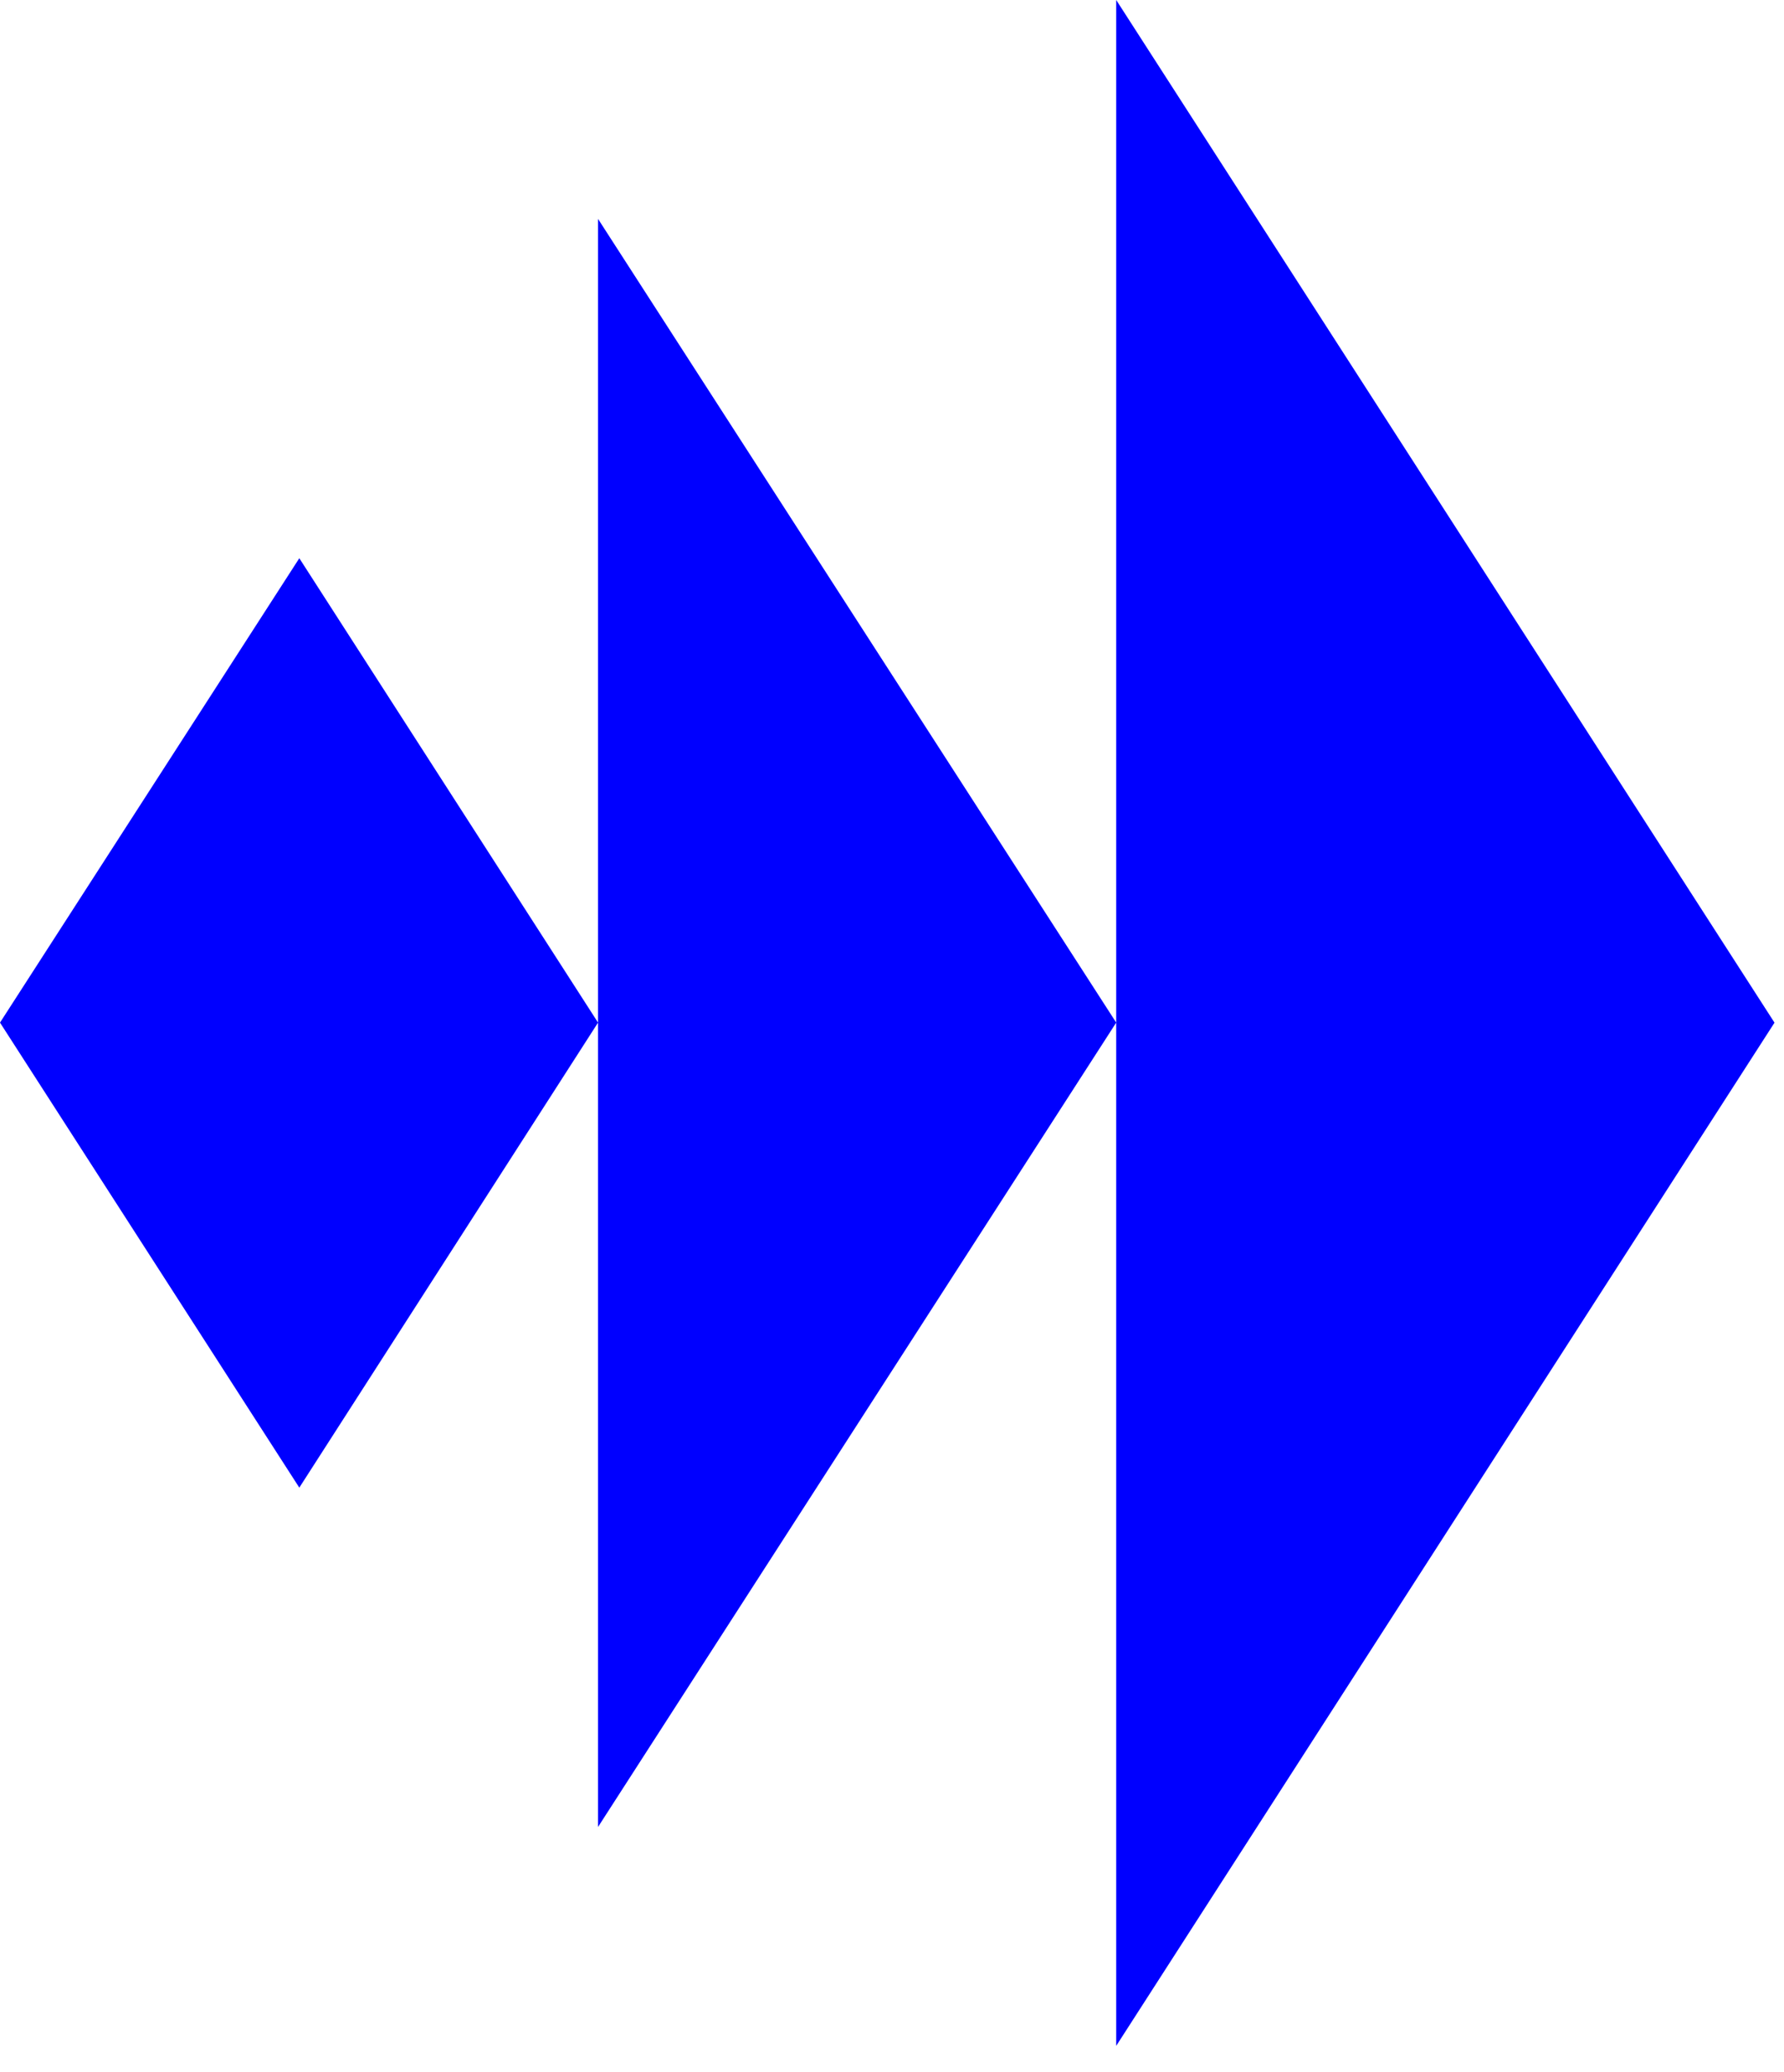
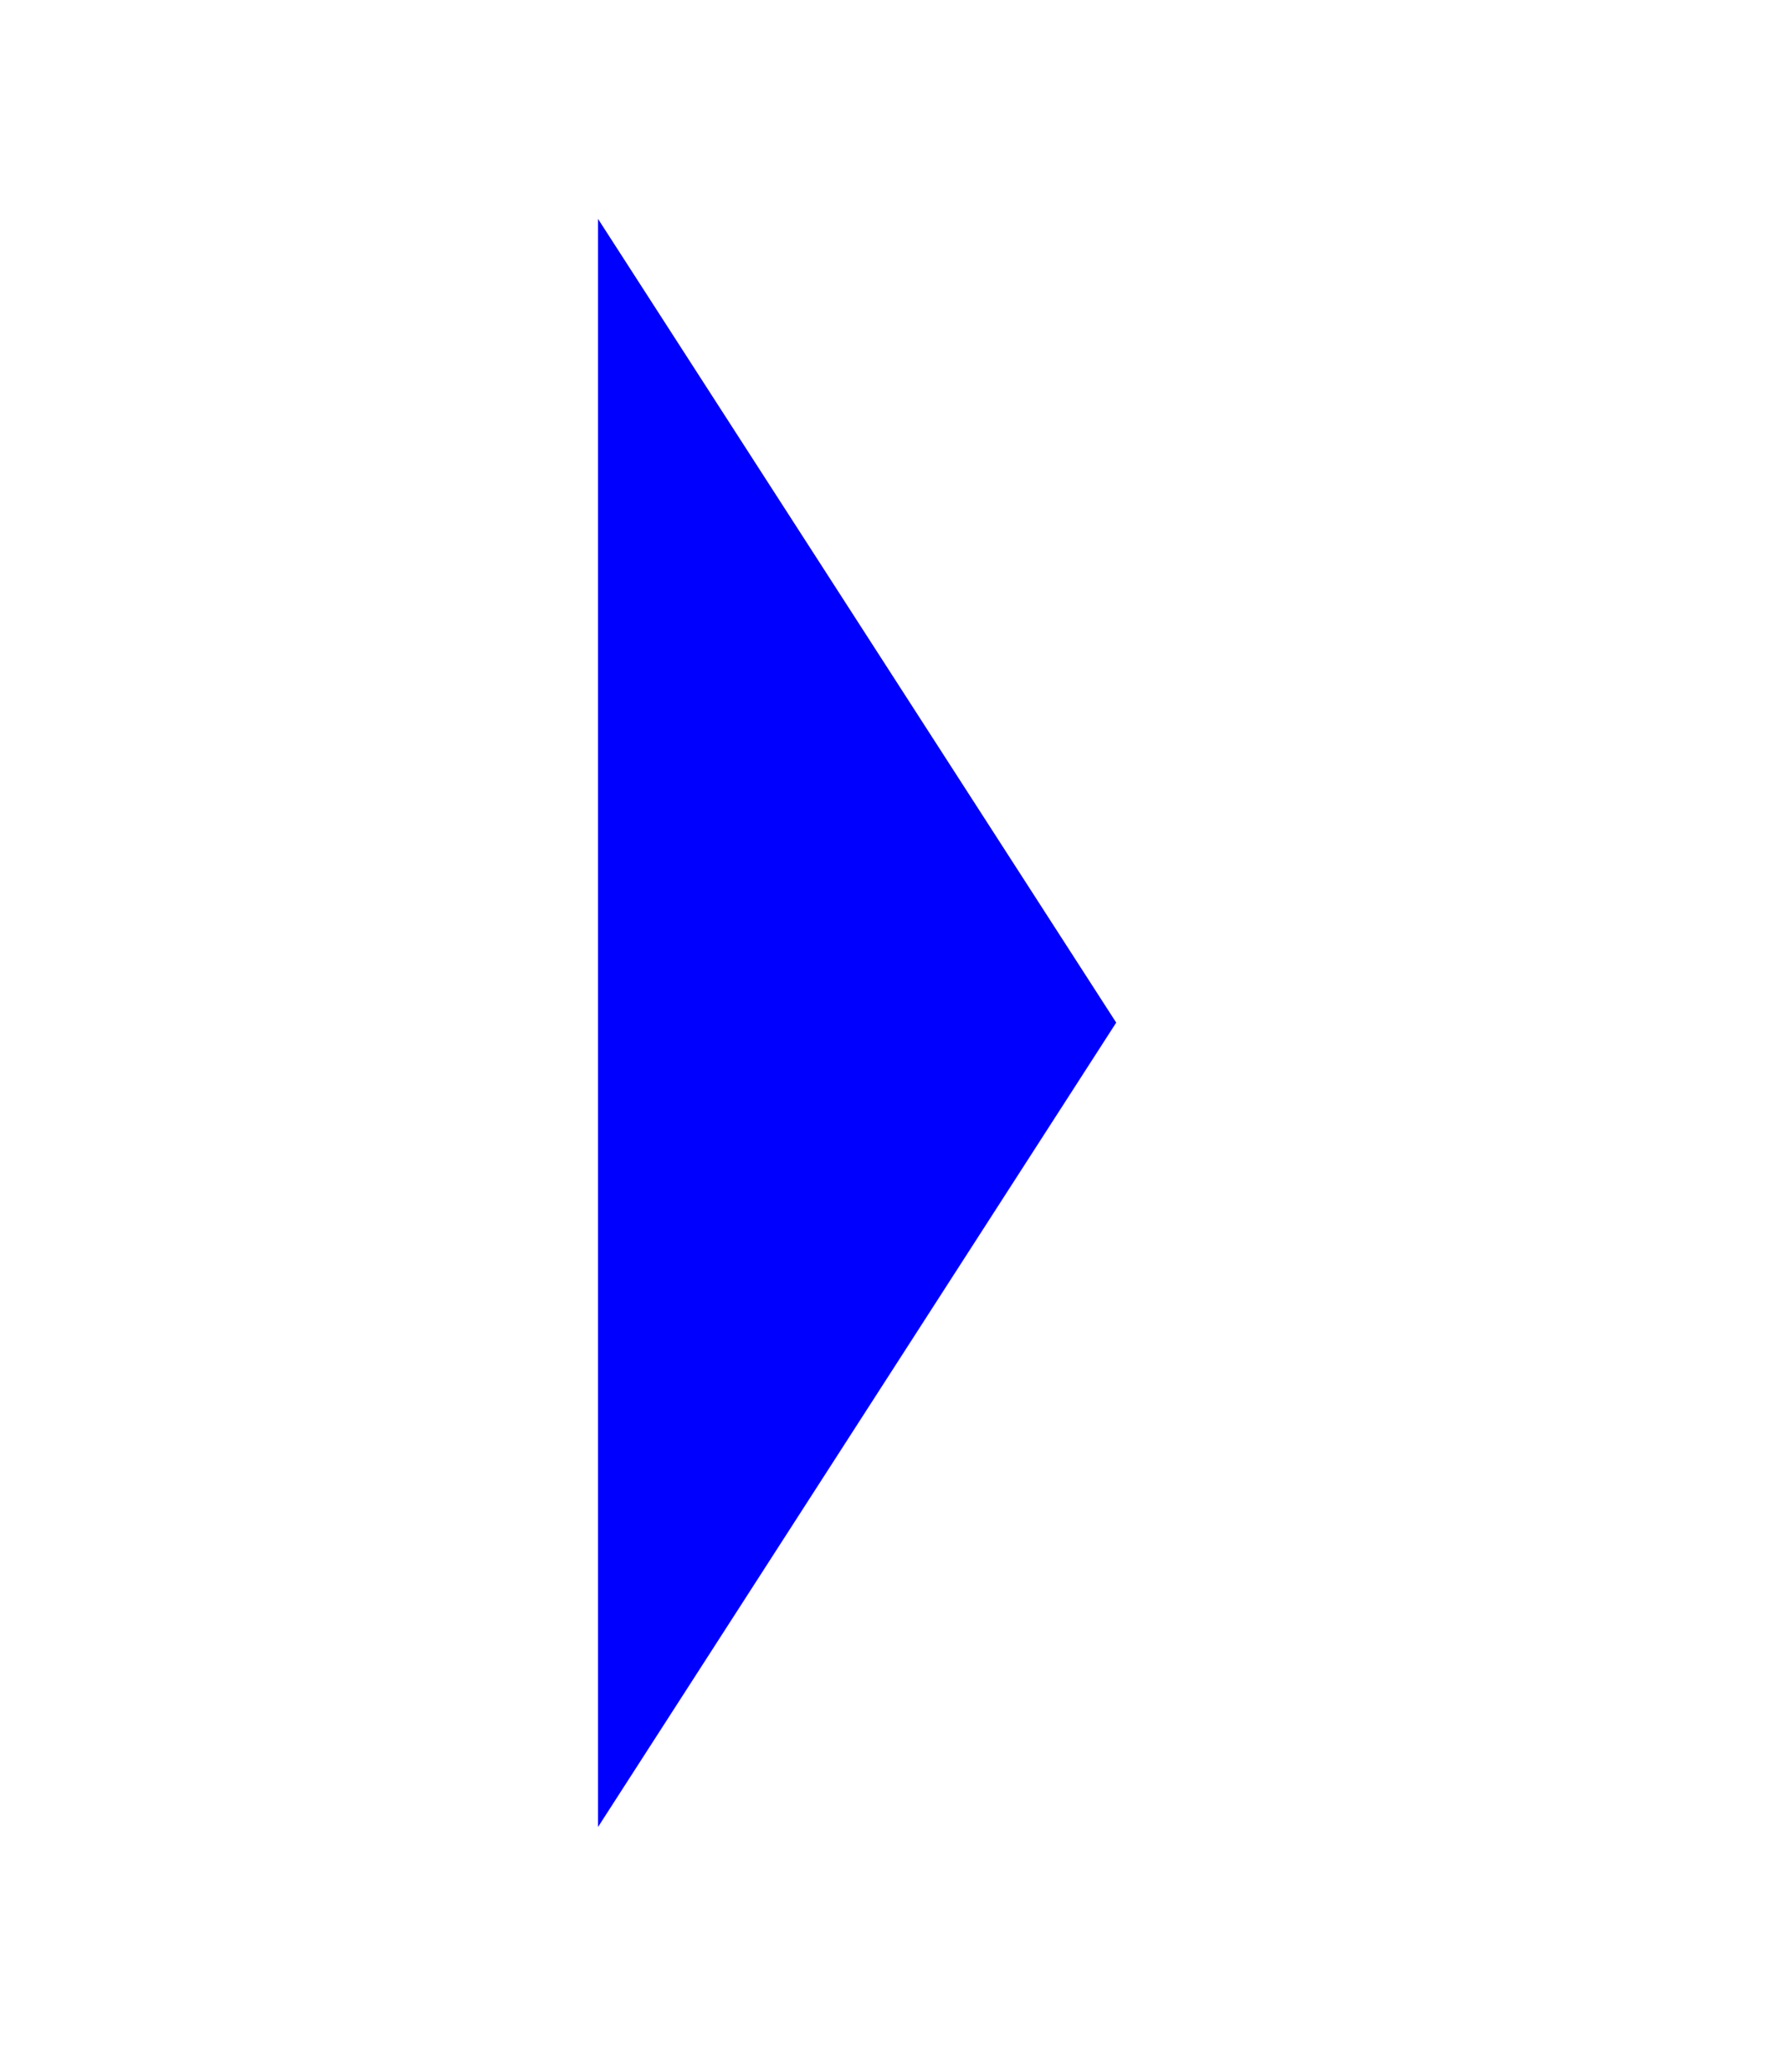
<svg xmlns="http://www.w3.org/2000/svg" width="31" height="36" viewBox="0 0 31 36" fill="none">
-   <path d="M5.201 9.698L0 17.766L5.201 25.845L10.392 17.766L5.201 9.698Z" fill="#0000FF" />
  <path d="M10.392 31.74L19.396 17.766L10.392 3.803V31.74Z" fill="#0000FF" />
-   <path d="M19.396 35.543L30.835 17.767L19.396 0V35.543Z" fill="#0000FF" />
</svg>